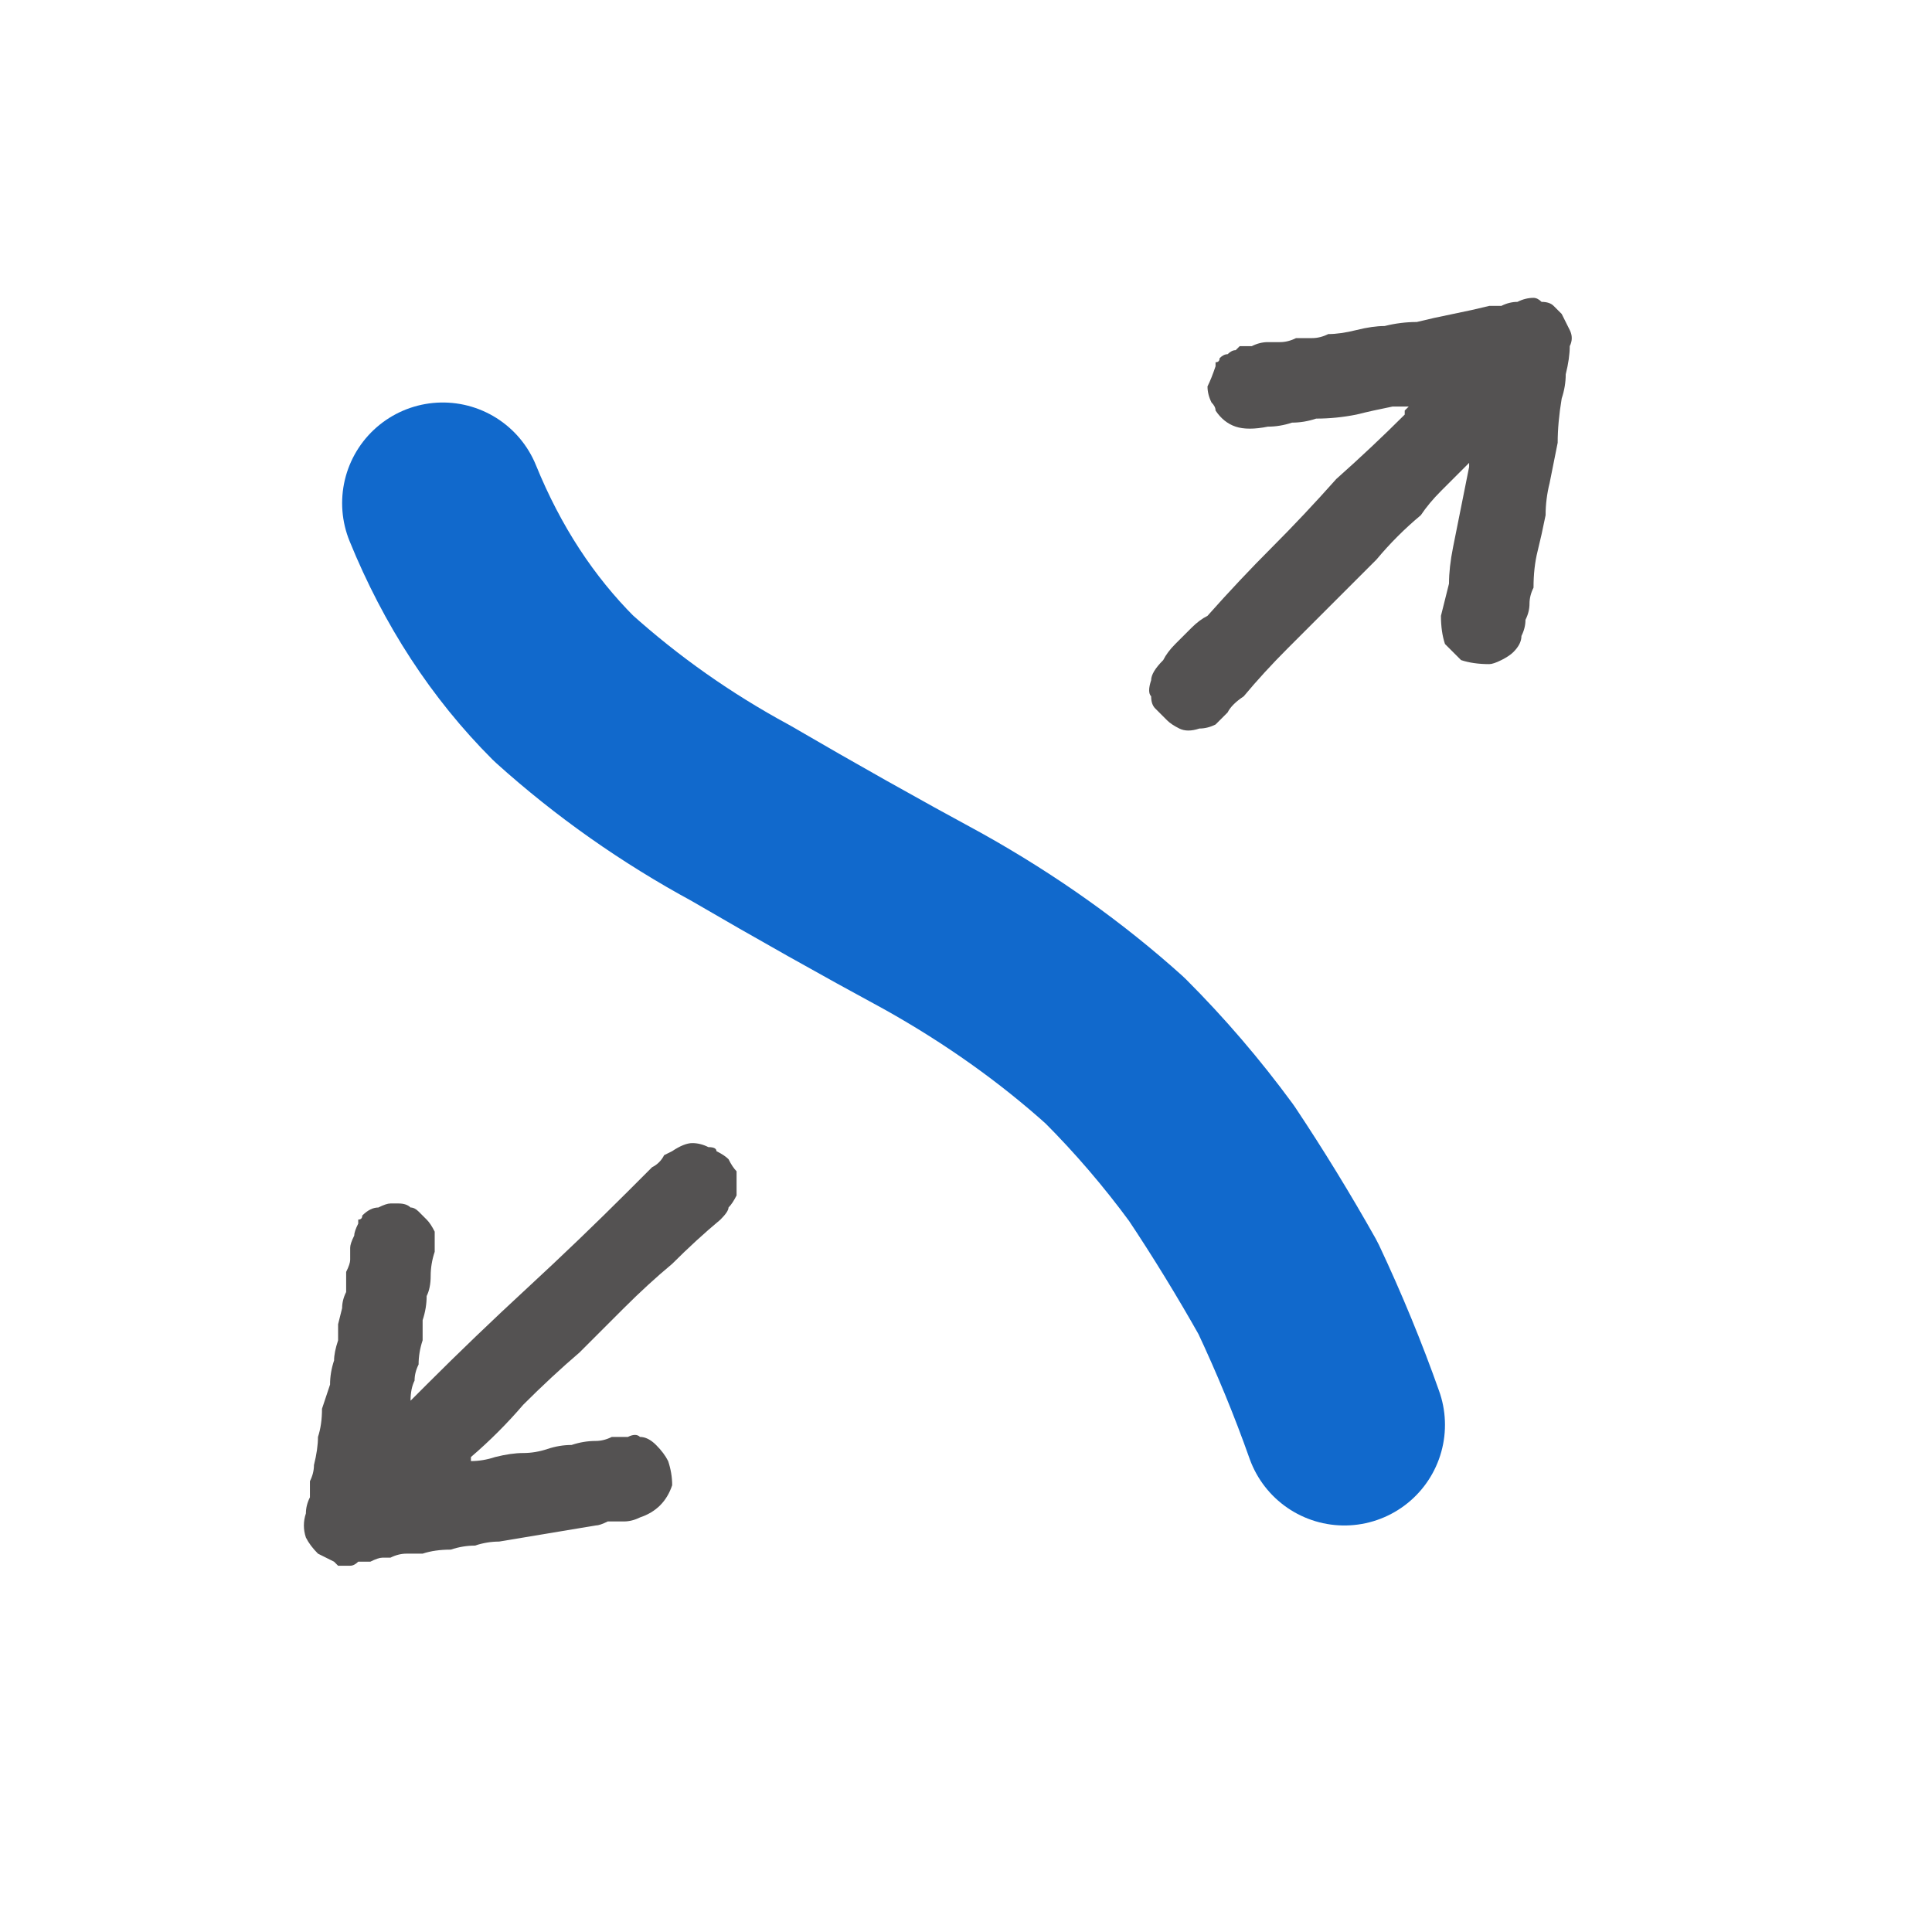
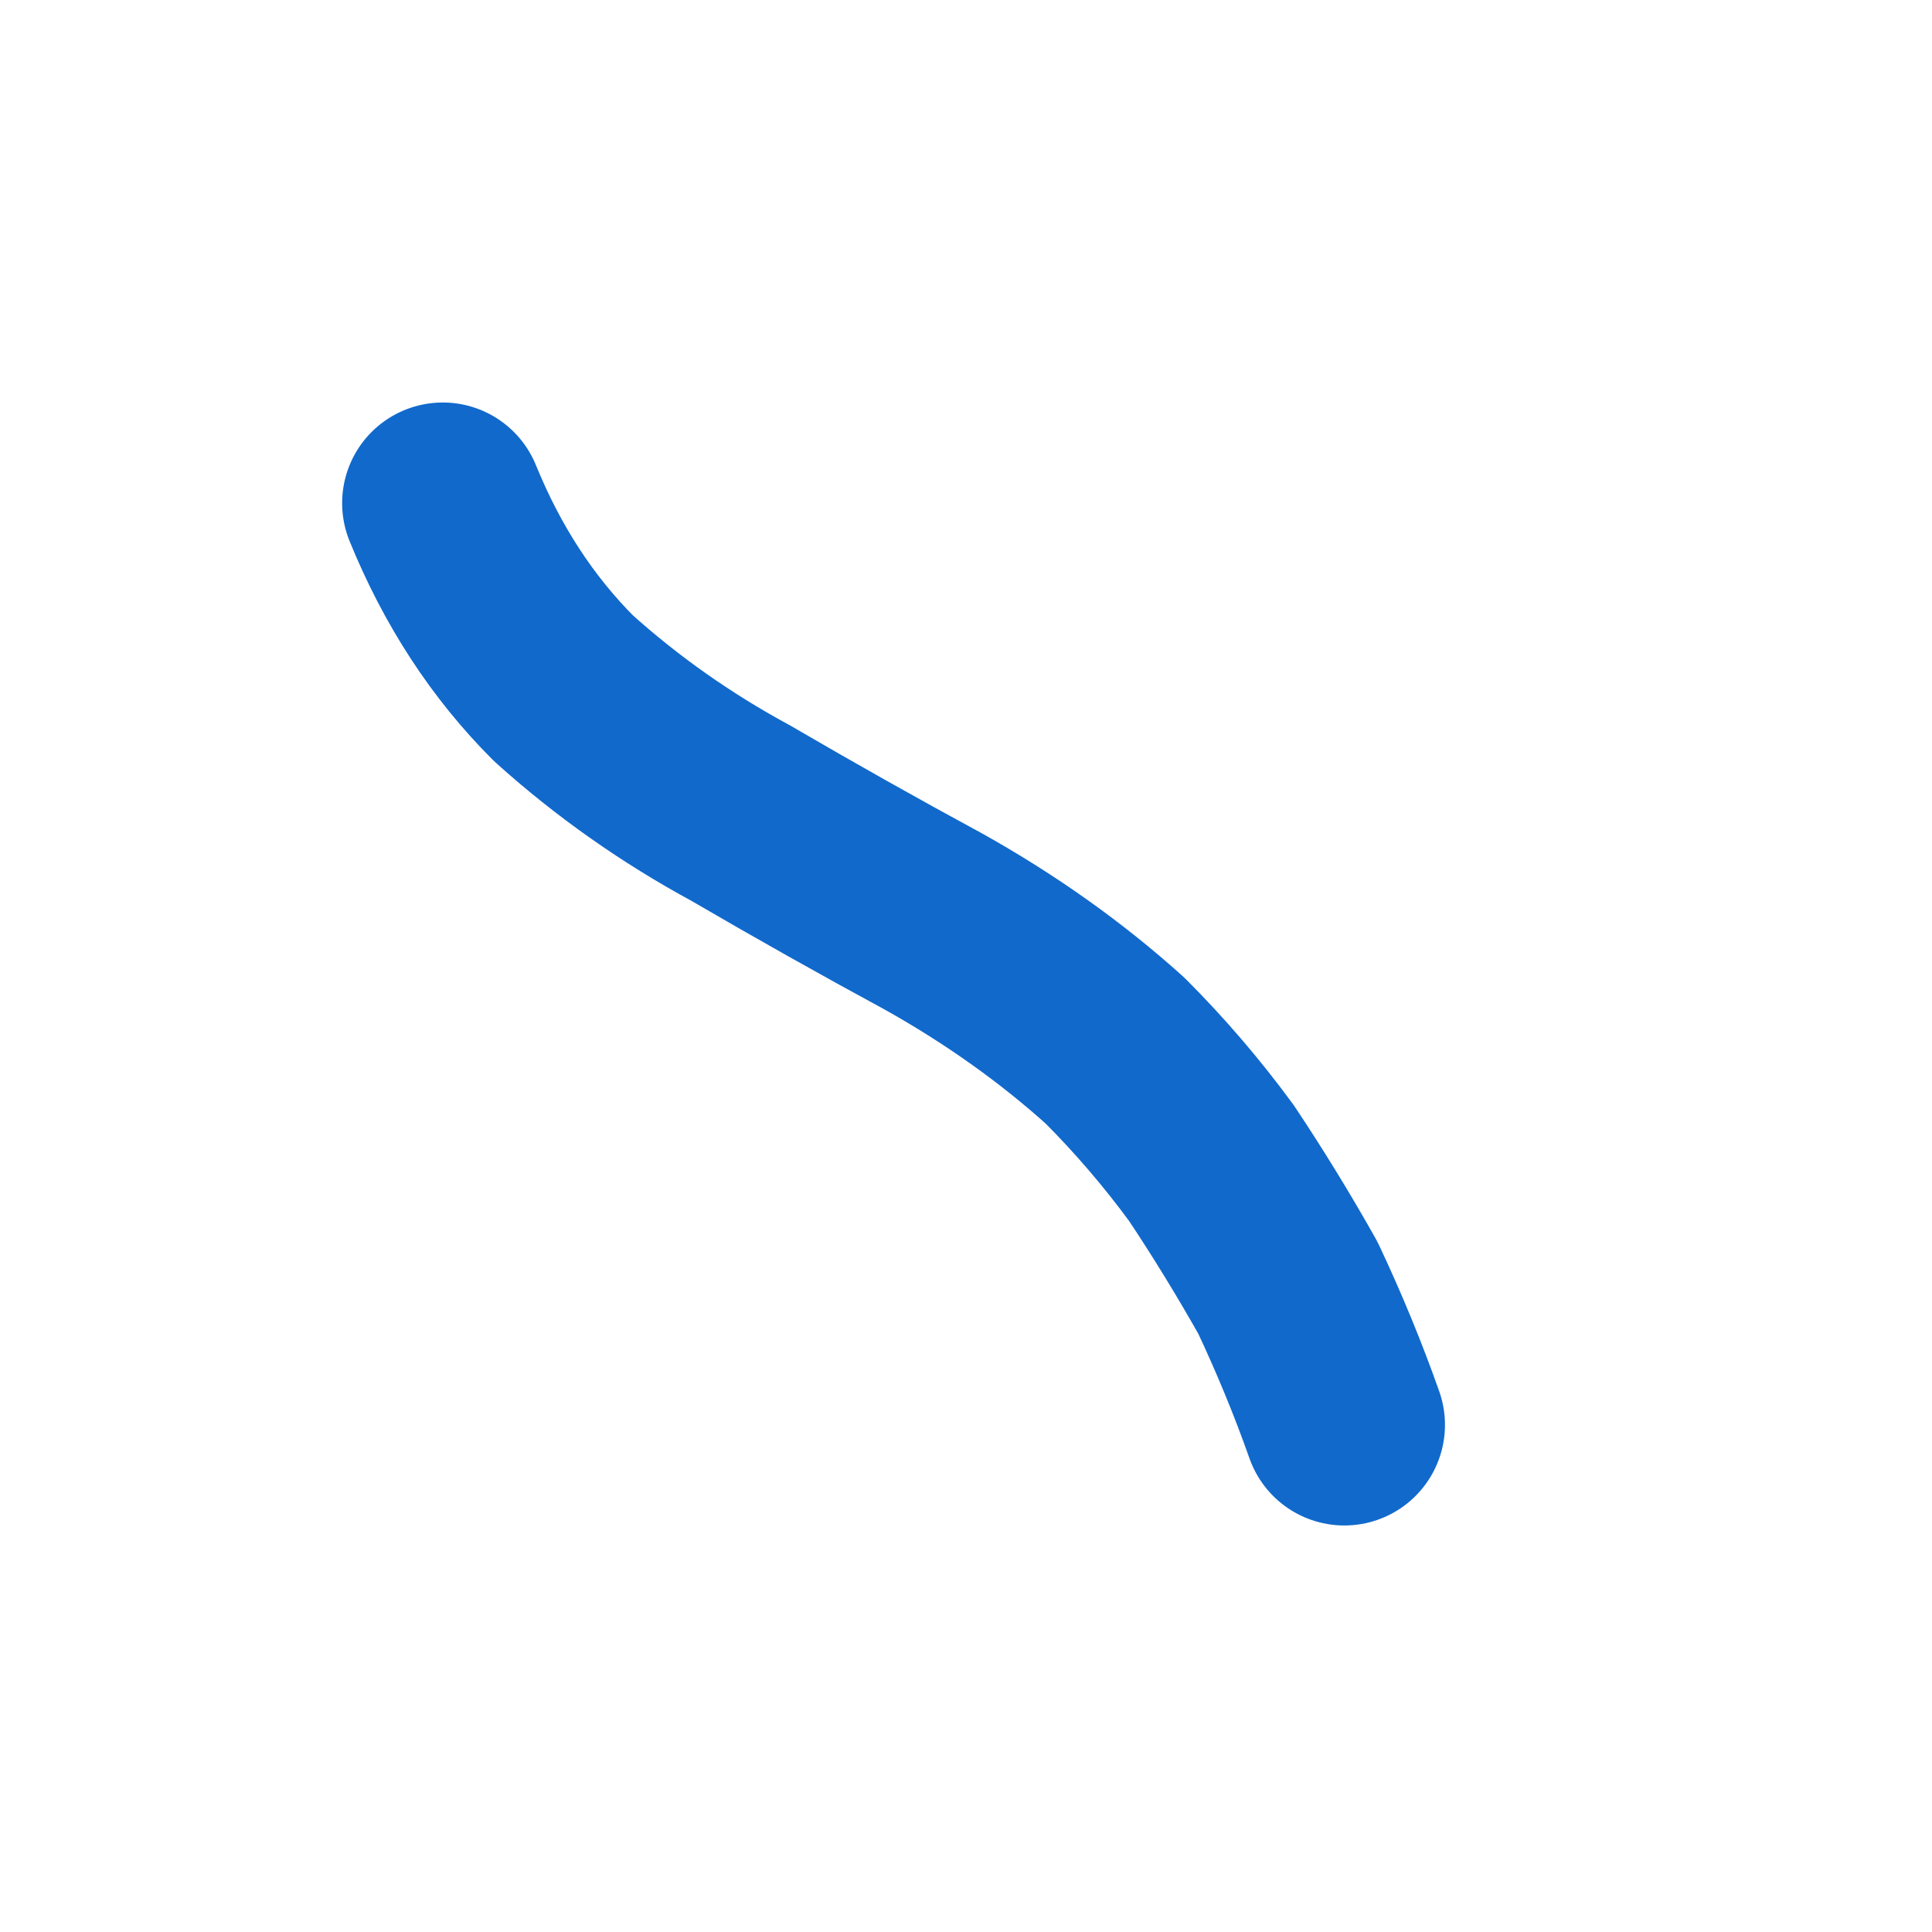
<svg xmlns="http://www.w3.org/2000/svg" height="24" width="24">
  <defs />
  <g>
-     <path d="M15.15 4.45 Q15.2 4.4 15.25 4.4 15.3 4.35 15.35 4.35 L15.4 4.3 Q15.5 4.3 15.55 4.3 15.65 4.25 15.75 4.25 15.8 4.25 15.9 4.25 16 4.25 16.1 4.2 16.2 4.2 16.3 4.2 16.4 4.2 16.5 4.15 16.65 4.15 16.85 4.1 17.05 4.05 17.2 4.05 17.4 4 17.6 4 17.8 3.95 18.05 3.9 18.3 3.85 18.5 3.8 18.6 3.8 18.65 3.8 18.75 3.75 18.85 3.75 18.95 3.7 19.05 3.7 19.1 3.7 19.15 3.75 19.25 3.75 19.3 3.8 19.35 3.85 19.4 3.9 19.45 4 19.5 4.1 19.55 4.2 19.5 4.3 19.5 4.45 19.45 4.65 19.45 4.8 19.4 4.95 19.35 5.25 19.35 5.5 19.3 5.75 19.25 6 19.2 6.2 19.2 6.4 19.15 6.65 19.1 6.85 19.05 7.05 19.05 7.3 19 7.4 19 7.5 19 7.6 18.95 7.7 18.95 7.8 18.9 7.9 18.9 8 18.8 8.1 18.75 8.15 18.65 8.2 18.55 8.25 18.5 8.25 18.3 8.25 18.15 8.2 18.05 8.1 17.95 8 17.9 7.85 17.9 7.65 17.95 7.45 18 7.25 18 7.05 18.05 6.8 18.1 6.55 18.15 6.3 18.2 6.05 18.25 5.8 18.25 5.75 18.25 5.75 18.25 5.75 18.2 5.8 18.05 5.95 17.9 6.1 17.75 6.25 17.65 6.4 17.35 6.65 17.1 6.95 16.8 7.25 16.55 7.5 16.25 7.8 16 8.05 15.7 8.35 15.45 8.65 15.3 8.75 15.25 8.85 15.15 8.95 15.1 9 15 9.05 14.9 9.05 14.75 9.1 14.65 9.05 14.55 9 14.5 8.95 14.4 8.85 14.35 8.8 14.3 8.75 14.3 8.65 14.25 8.6 14.3 8.45 14.3 8.35 14.45 8.2 14.5 8.1 14.6 8 14.7 7.9 14.8 7.8 14.9 7.7 15 7.65 15.4 7.2 15.8 6.8 16.2 6.4 16.6 5.95 17.05 5.55 17.45 5.15 17.45 5.1 17.45 5.1 17.45 5.1 17.5 5.05 17.5 5.05 17.5 5.05 17.5 5.05 17.5 5.05 17.45 5.05 17.4 5.05 17.35 5.05 17.3 5.05 17.05 5.1 16.85 5.15 16.6 5.2 16.35 5.2 16.2 5.25 16.05 5.25 15.9 5.3 15.75 5.3 15.5 5.35 15.35 5.3 15.2 5.25 15.1 5.1 15.1 5.05 15.05 5 15 4.9 15 4.8 15.05 4.7 15.1 4.55 15.1 4.55 15.1 4.5 15.15 4.5 15.15 4.45 M4.5 15.1 Q4.5 15.1 4.5 15.1 4.6 15 4.7 15 4.8 14.95 4.85 14.95 4.95 14.95 4.95 14.95 5.05 14.95 5.1 15 5.15 15 5.2 15.05 5.25 15.1 5.3 15.15 5.35 15.2 5.4 15.3 5.4 15.4 5.4 15.55 5.35 15.7 5.35 15.85 5.35 16 5.3 16.1 5.3 16.25 5.25 16.4 5.25 16.5 5.25 16.65 5.2 16.8 5.2 16.95 5.15 17.05 5.15 17.15 5.1 17.25 5.1 17.4 5.1 17.4 5.1 17.4 5.15 17.35 5.2 17.3 5.25 17.25 5.3 17.2 5.9 16.6 6.55 16 7.2 15.4 7.8 14.8 7.85 14.75 7.95 14.65 8 14.6 8.1 14.5 8.2 14.45 8.25 14.35 8.35 14.3 8.35 14.3 8.5 14.2 8.6 14.2 8.7 14.2 8.8 14.25 8.9 14.25 8.9 14.3 9 14.35 9.05 14.4 9.1 14.5 9.15 14.55 9.15 14.65 9.15 14.75 9.15 14.8 9.15 14.85 9.1 14.95 9.05 15 9.05 15.05 8.95 15.15 8.65 15.4 8.35 15.7 8.05 15.95 7.75 16.25 7.5 16.5 7.2 16.8 6.85 17.1 6.5 17.45 6.2 17.8 5.85 18.1 L5.85 18.15 Q5.8 18.15 5.8 18.15 5.8 18.15 5.8 18.15 L5.85 18.15 Q6 18.15 6.15 18.1 6.35 18.05 6.5 18.05 6.65 18.05 6.8 18 6.95 17.95 7.1 17.95 7.25 17.9 7.4 17.9 7.5 17.9 7.6 17.85 7.7 17.85 7.8 17.85 7.9 17.8 7.95 17.85 8.05 17.85 8.15 17.95 8.25 18.05 8.3 18.15 8.35 18.3 8.35 18.45 8.3 18.6 8.2 18.7 8.1 18.8 7.95 18.85 7.85 18.9 7.75 18.9 7.65 18.9 7.55 18.9 7.45 18.95 7.4 18.95 7.1 19 6.8 19.05 6.5 19.1 6.2 19.15 6.05 19.15 5.9 19.2 5.75 19.2 5.6 19.25 5.4 19.25 5.25 19.3 5.15 19.3 5.05 19.3 4.95 19.3 4.85 19.35 4.8 19.35 4.75 19.35 4.7 19.35 4.6 19.4 4.55 19.4 4.45 19.4 4.4 19.45 4.35 19.45 4.25 19.45 4.2 19.45 4.15 19.4 4.15 19.4 4.05 19.35 3.95 19.3 3.85 19.2 3.8 19.1 3.75 18.95 3.8 18.8 3.8 18.7 3.85 18.6 3.85 18.5 3.85 18.4 3.9 18.3 3.9 18.2 3.95 18 3.95 17.85 4 17.7 4 17.5 4.05 17.35 4.1 17.2 4.1 17.05 4.15 16.9 4.15 16.8 4.2 16.65 4.2 16.55 4.2 16.45 L4.25 16.25 Q4.25 16.15 4.3 16.05 4.3 16 4.3 15.9 4.3 15.85 4.3 15.8 4.35 15.7 4.35 15.65 4.35 15.6 4.35 15.5 4.35 15.45 4.4 15.35 4.4 15.3 4.45 15.2 L4.45 15.15 Q4.5 15.15 4.5 15.1" fill="#545252" stroke="none" />
    <path d="M5.5 6.25 Q6.05 7.6 7 8.55 8 9.45 9.2 10.1 10.4 10.8 11.6 11.45 12.85 12.15 13.85 13.05 14.5 13.7 15.05 14.45 15.55 15.2 16 16 16.4 16.85 16.7 17.7" fill="none" stroke="#1169CC" stroke-linecap="round" stroke-linejoin="round" stroke-width="2.5" />
  </g>
</svg>